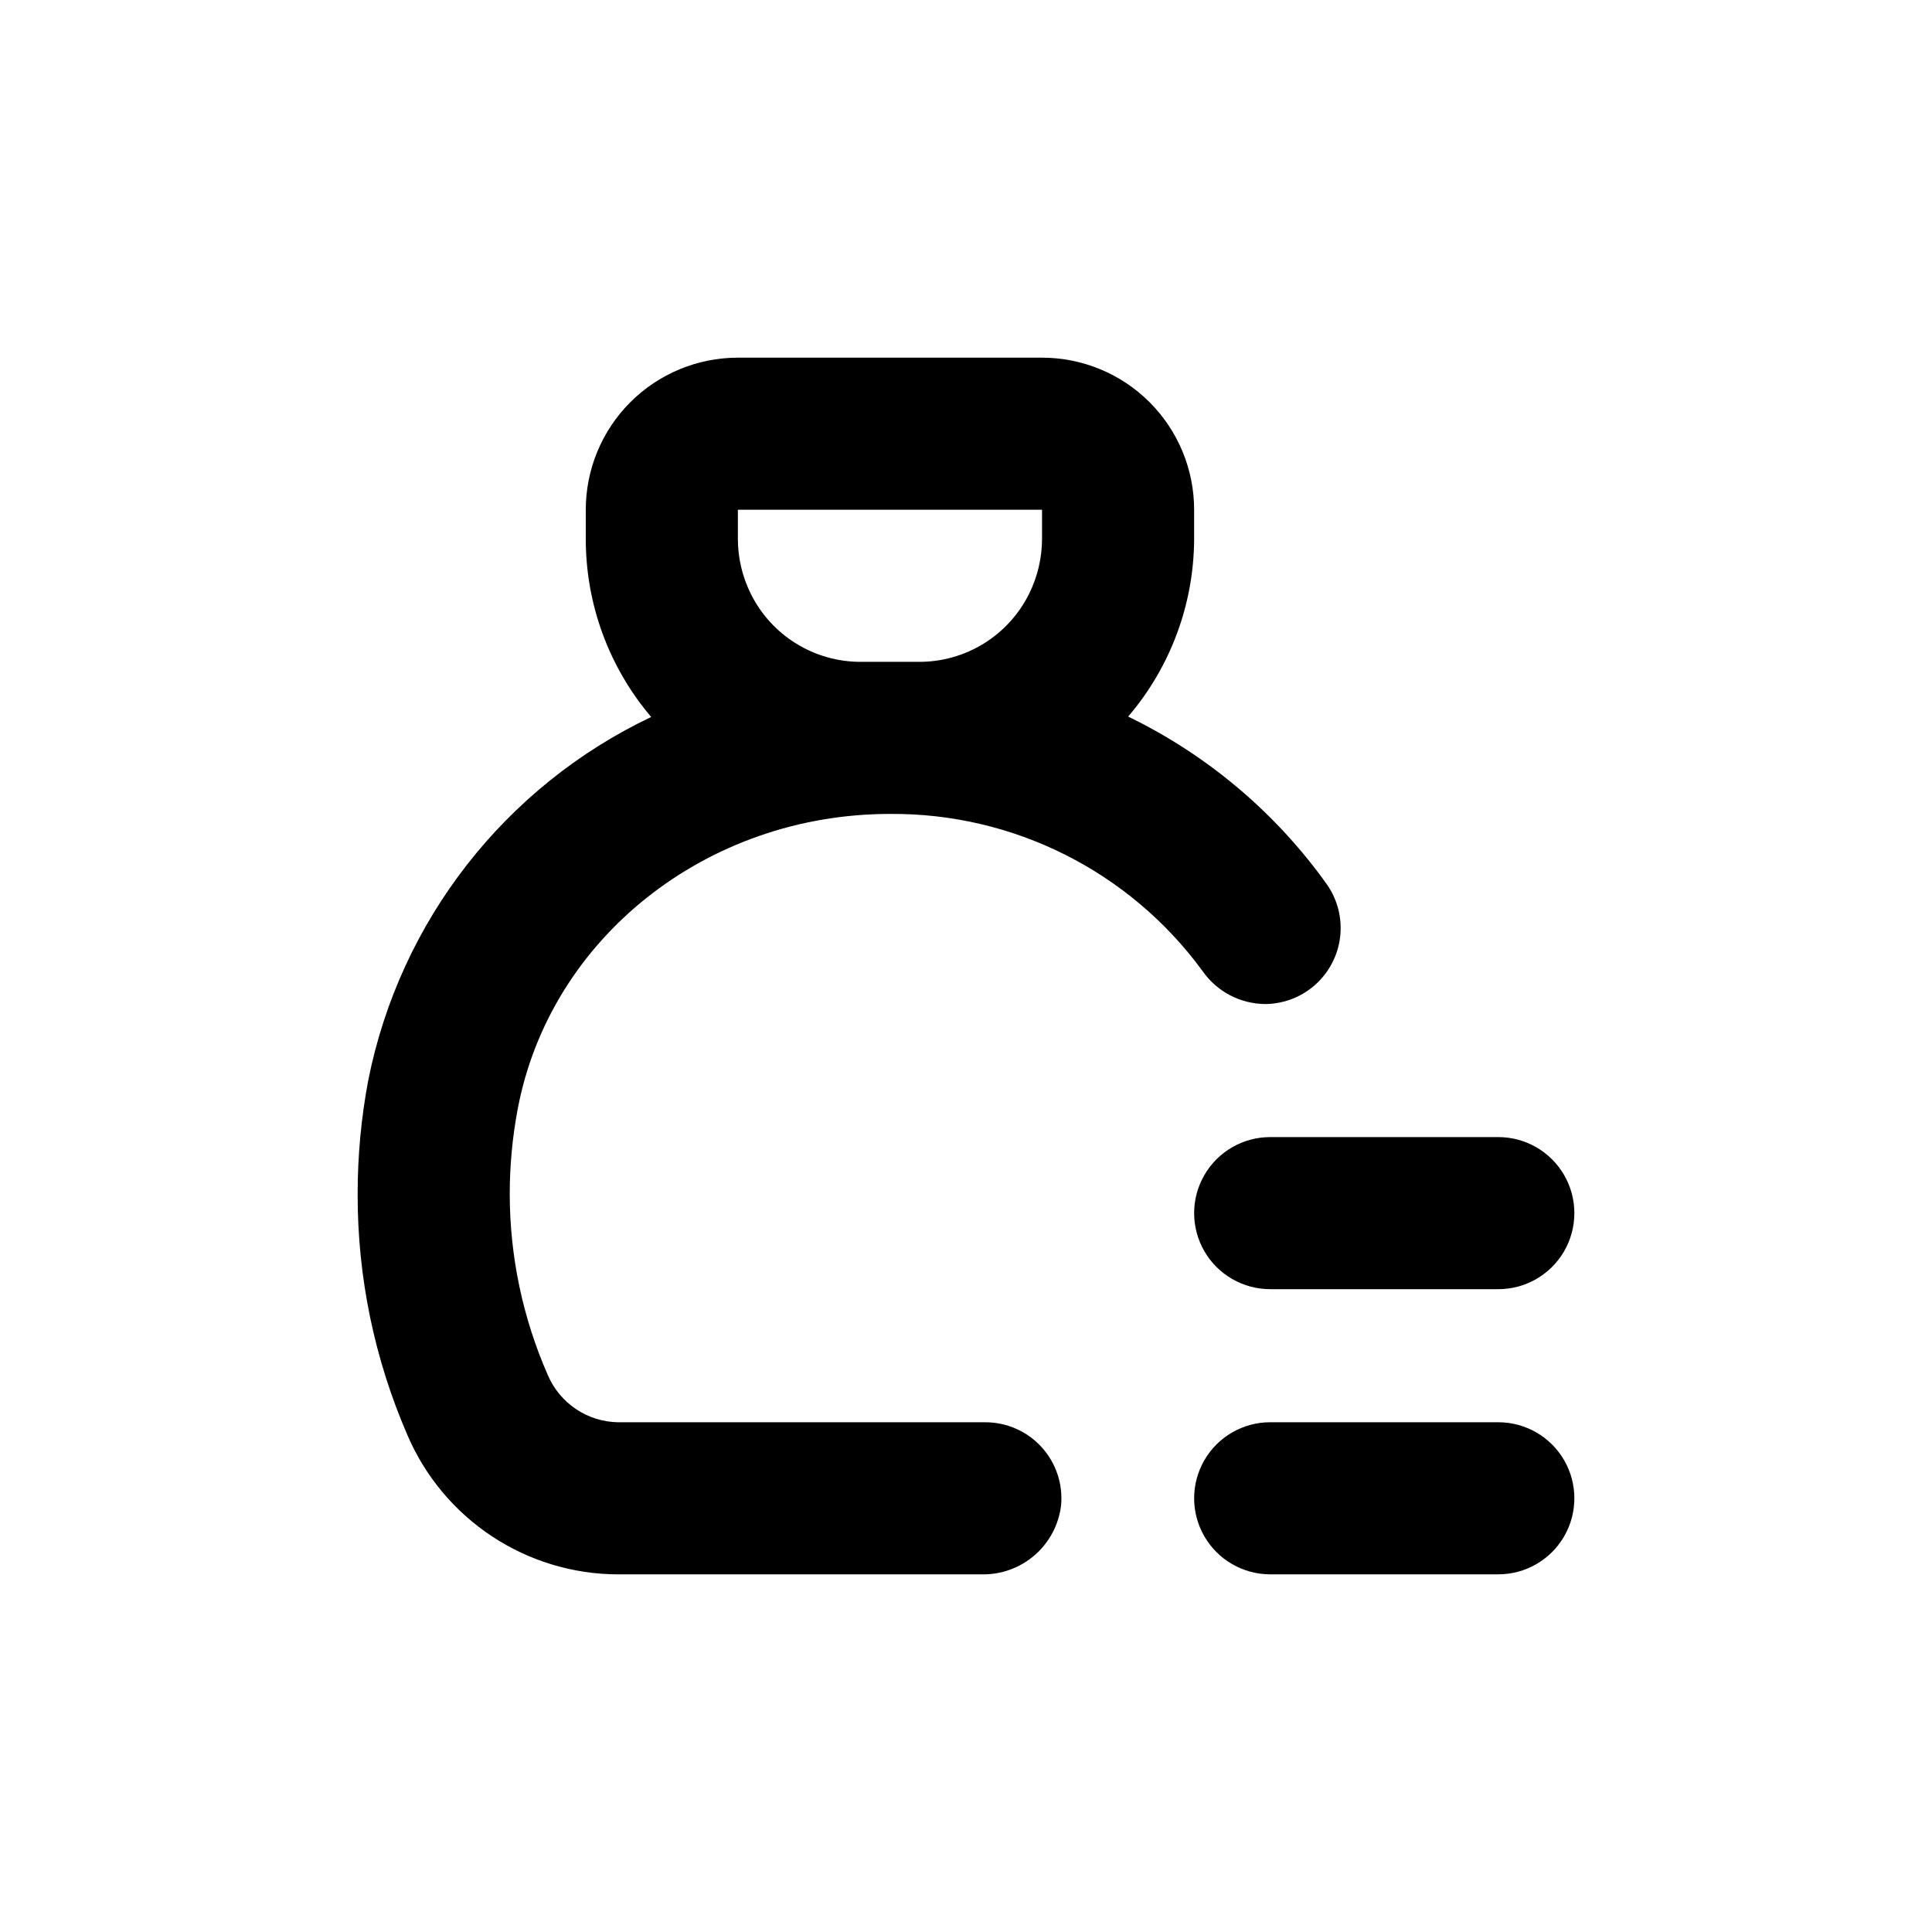
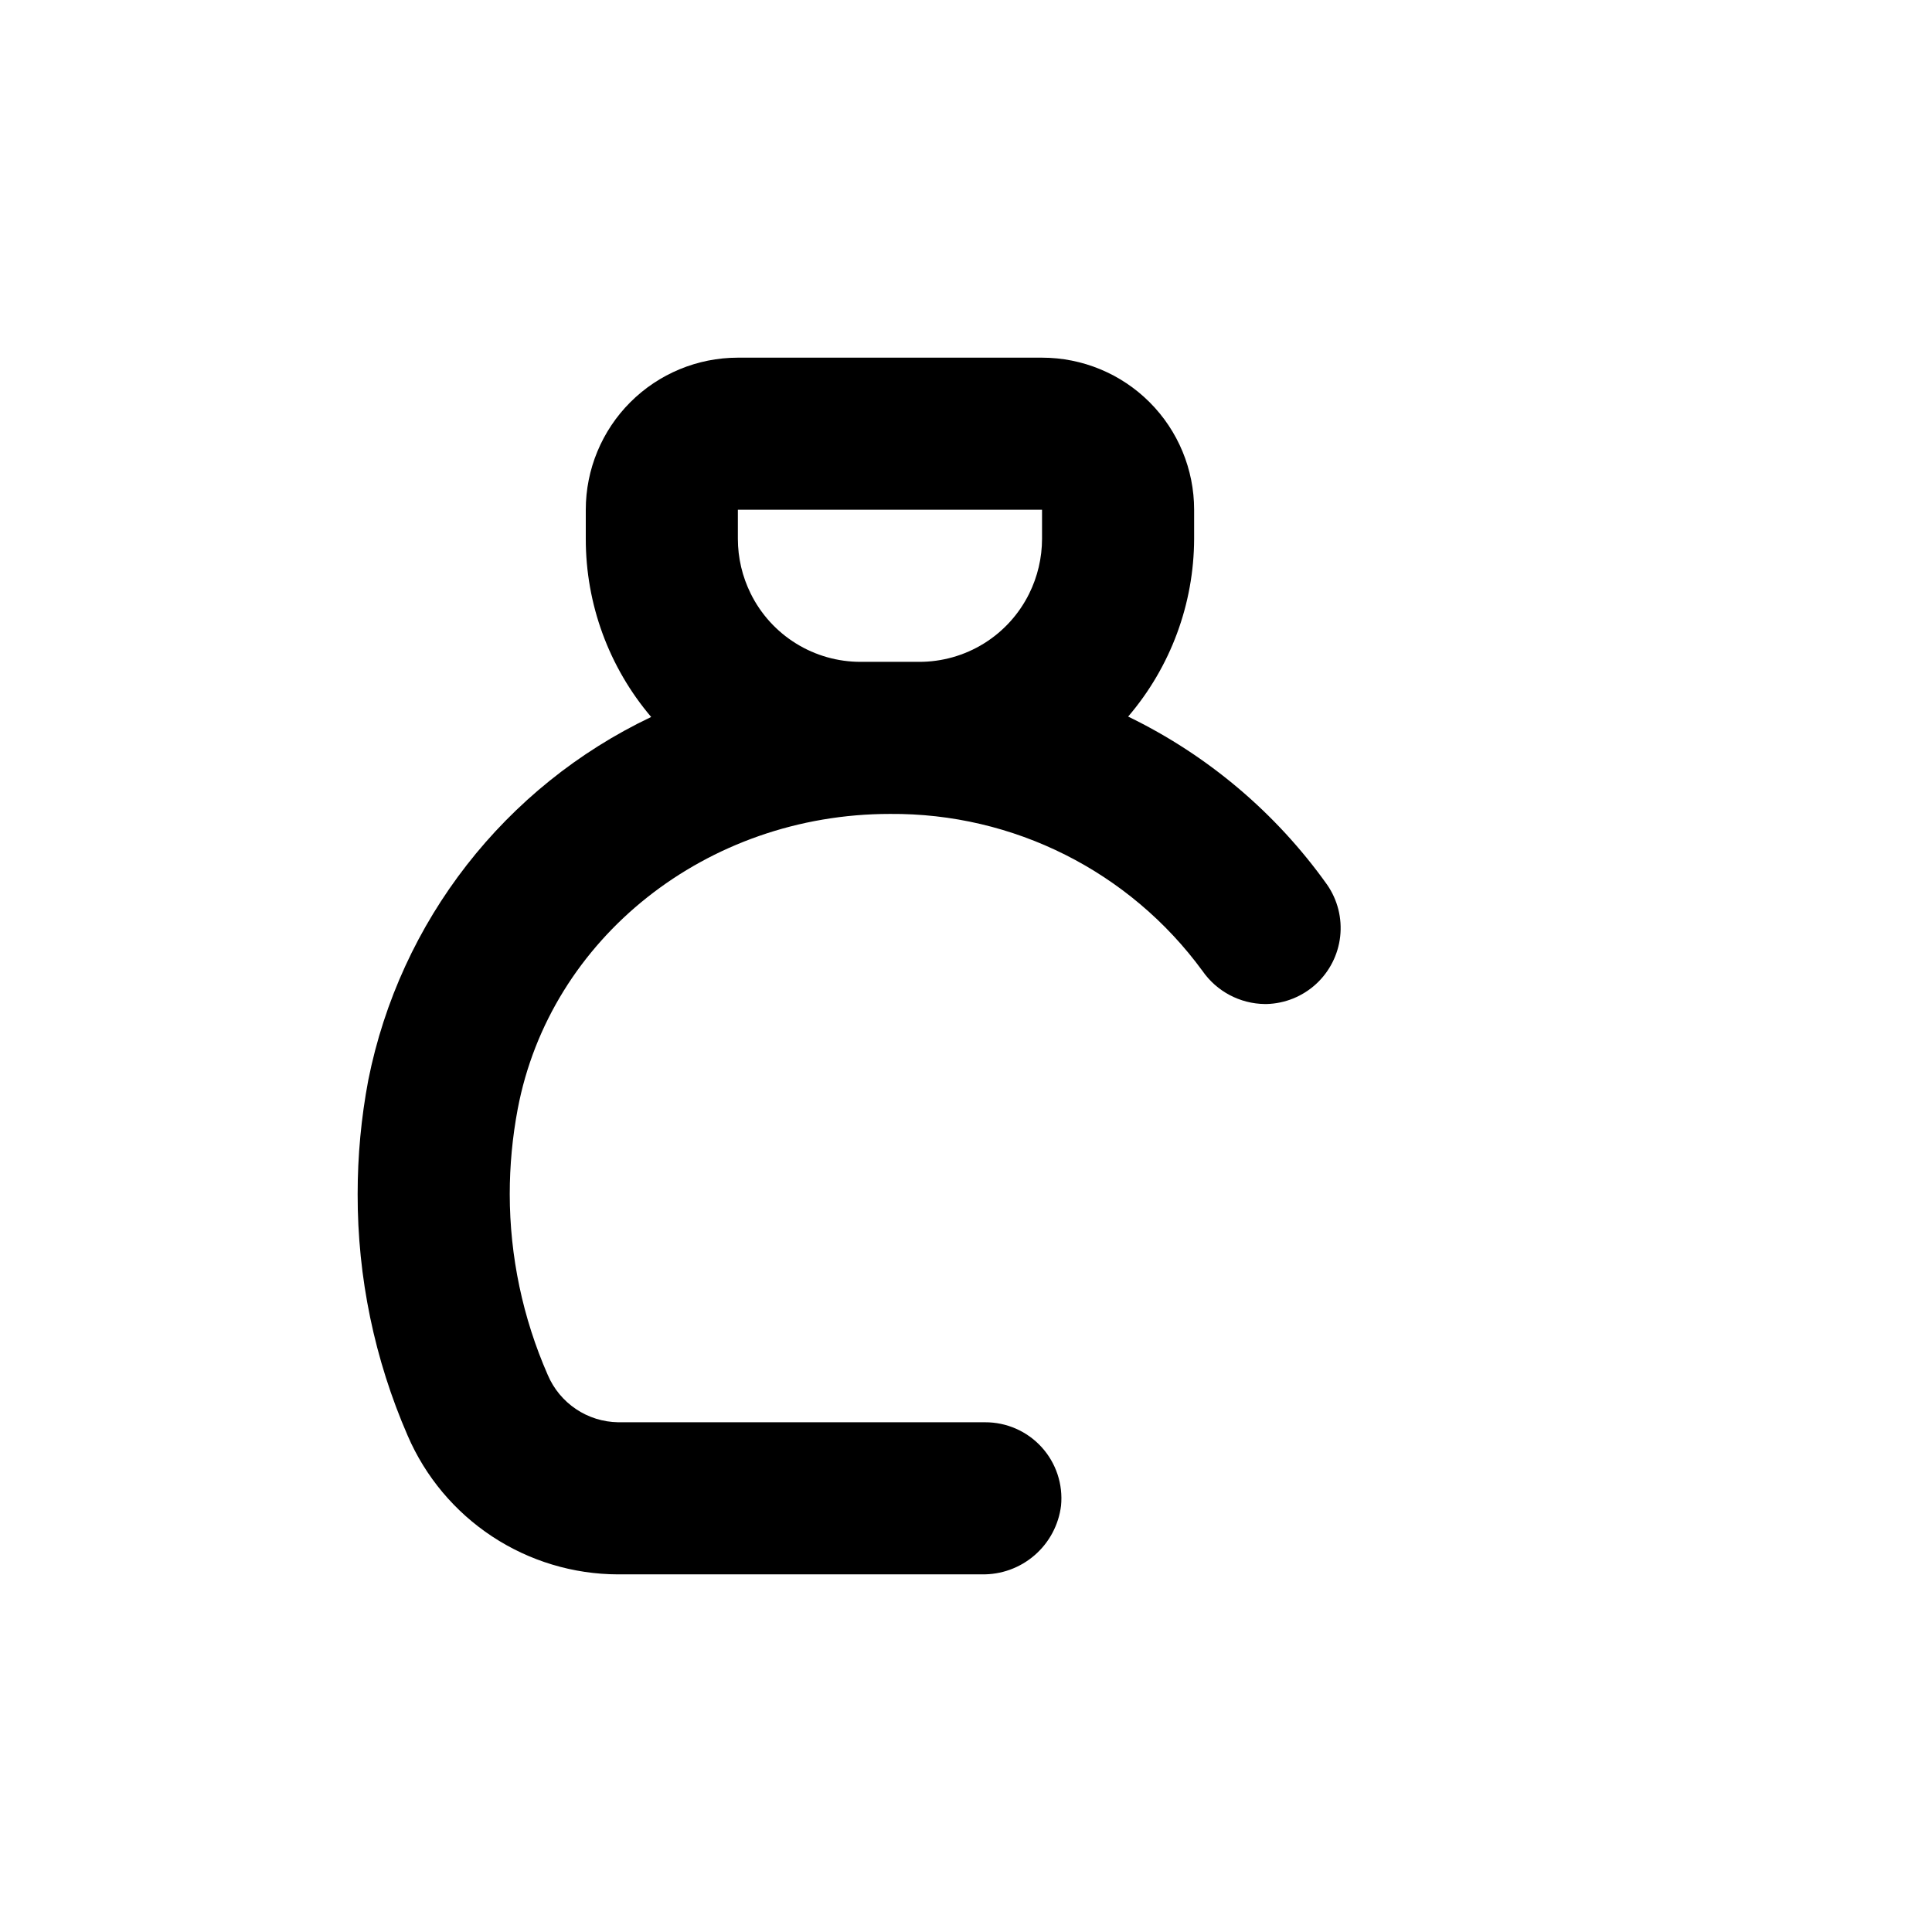
<svg xmlns="http://www.w3.org/2000/svg" fill="#000000" width="800px" height="800px" version="1.1" viewBox="144 144 512 512">
  <g>
    <path d="m307.8 561.22h96.379c5.133 0.102 10.117-1.703 13.996-5.062 3.883-3.356 6.379-8.035 7.012-13.125 0.559-5.676-1.316-11.324-5.16-15.539-3.84-4.215-9.289-6.606-14.992-6.578h-97.234c-3.988-0.062-7.871-1.281-11.18-3.508s-5.902-5.367-7.461-9.039c-6.629-15.105-10.059-31.418-10.074-47.91 0-7.574 0.707-15.129 2.113-22.57 8.566-45.293 50.078-78.191 98.648-78.191 32.695-0.262 63.52 15.223 82.824 41.613 3.766 5.422 9.922 8.691 16.527 8.766h0.453c4.859-0.125 9.516-2.004 13.102-5.289 3.582-3.289 5.859-7.762 6.406-12.594 0.543-4.836-0.676-9.703-3.438-13.707-13.562-19.055-31.703-34.387-52.75-44.586 11.234-13.129 17.43-29.828 17.484-47.105v-7.707c0-10.691-4.246-20.941-11.805-28.5-7.559-7.559-17.812-11.805-28.5-11.805h-80.609c-10.691 0-20.941 4.246-28.5 11.805-7.559 7.559-11.805 17.809-11.805 28.5v7.707c-0.016 17.293 6.129 34.027 17.328 47.207-38.773 18.445-66.566 54.117-74.965 96.227-1.883 9.965-2.828 20.086-2.82 30.23-0.047 22.012 4.465 43.797 13.25 63.984 4.695 10.898 12.477 20.188 22.387 26.723 9.91 6.535 21.512 10.031 33.383 10.055zm31.742-282.13h80.609v7.707c-0.008 5.051-1.18 10.035-3.426 14.559-2.695 5.434-6.852 10-12.008 13.188s-11.102 4.867-17.164 4.852h-15.418c-6.062 0.016-12.008-1.664-17.16-4.852-5.156-3.188-9.316-7.754-12.008-13.188-2.25-4.523-3.422-9.508-3.426-14.559z" />
-     <path d="m541.07 520.91h-60.457c-7.199 0-13.855 3.84-17.453 10.074-3.602 6.234-3.602 13.918 0 20.152 3.598 6.234 10.254 10.078 17.453 10.078h60.457c7.199 0 13.852-3.844 17.453-10.078 3.598-6.234 3.598-13.918 0-20.152-3.602-6.234-10.254-10.074-17.453-10.074z" />
-     <path d="m541.07 445.34h-60.457c-7.199 0-13.855 3.844-17.453 10.078-3.602 6.234-3.602 13.918 0 20.152 3.598 6.234 10.254 10.074 17.453 10.074h60.457c7.199 0 13.852-3.84 17.453-10.074 3.598-6.234 3.598-13.918 0-20.152-3.602-6.234-10.254-10.078-17.453-10.078z" />
  </g>
</svg>